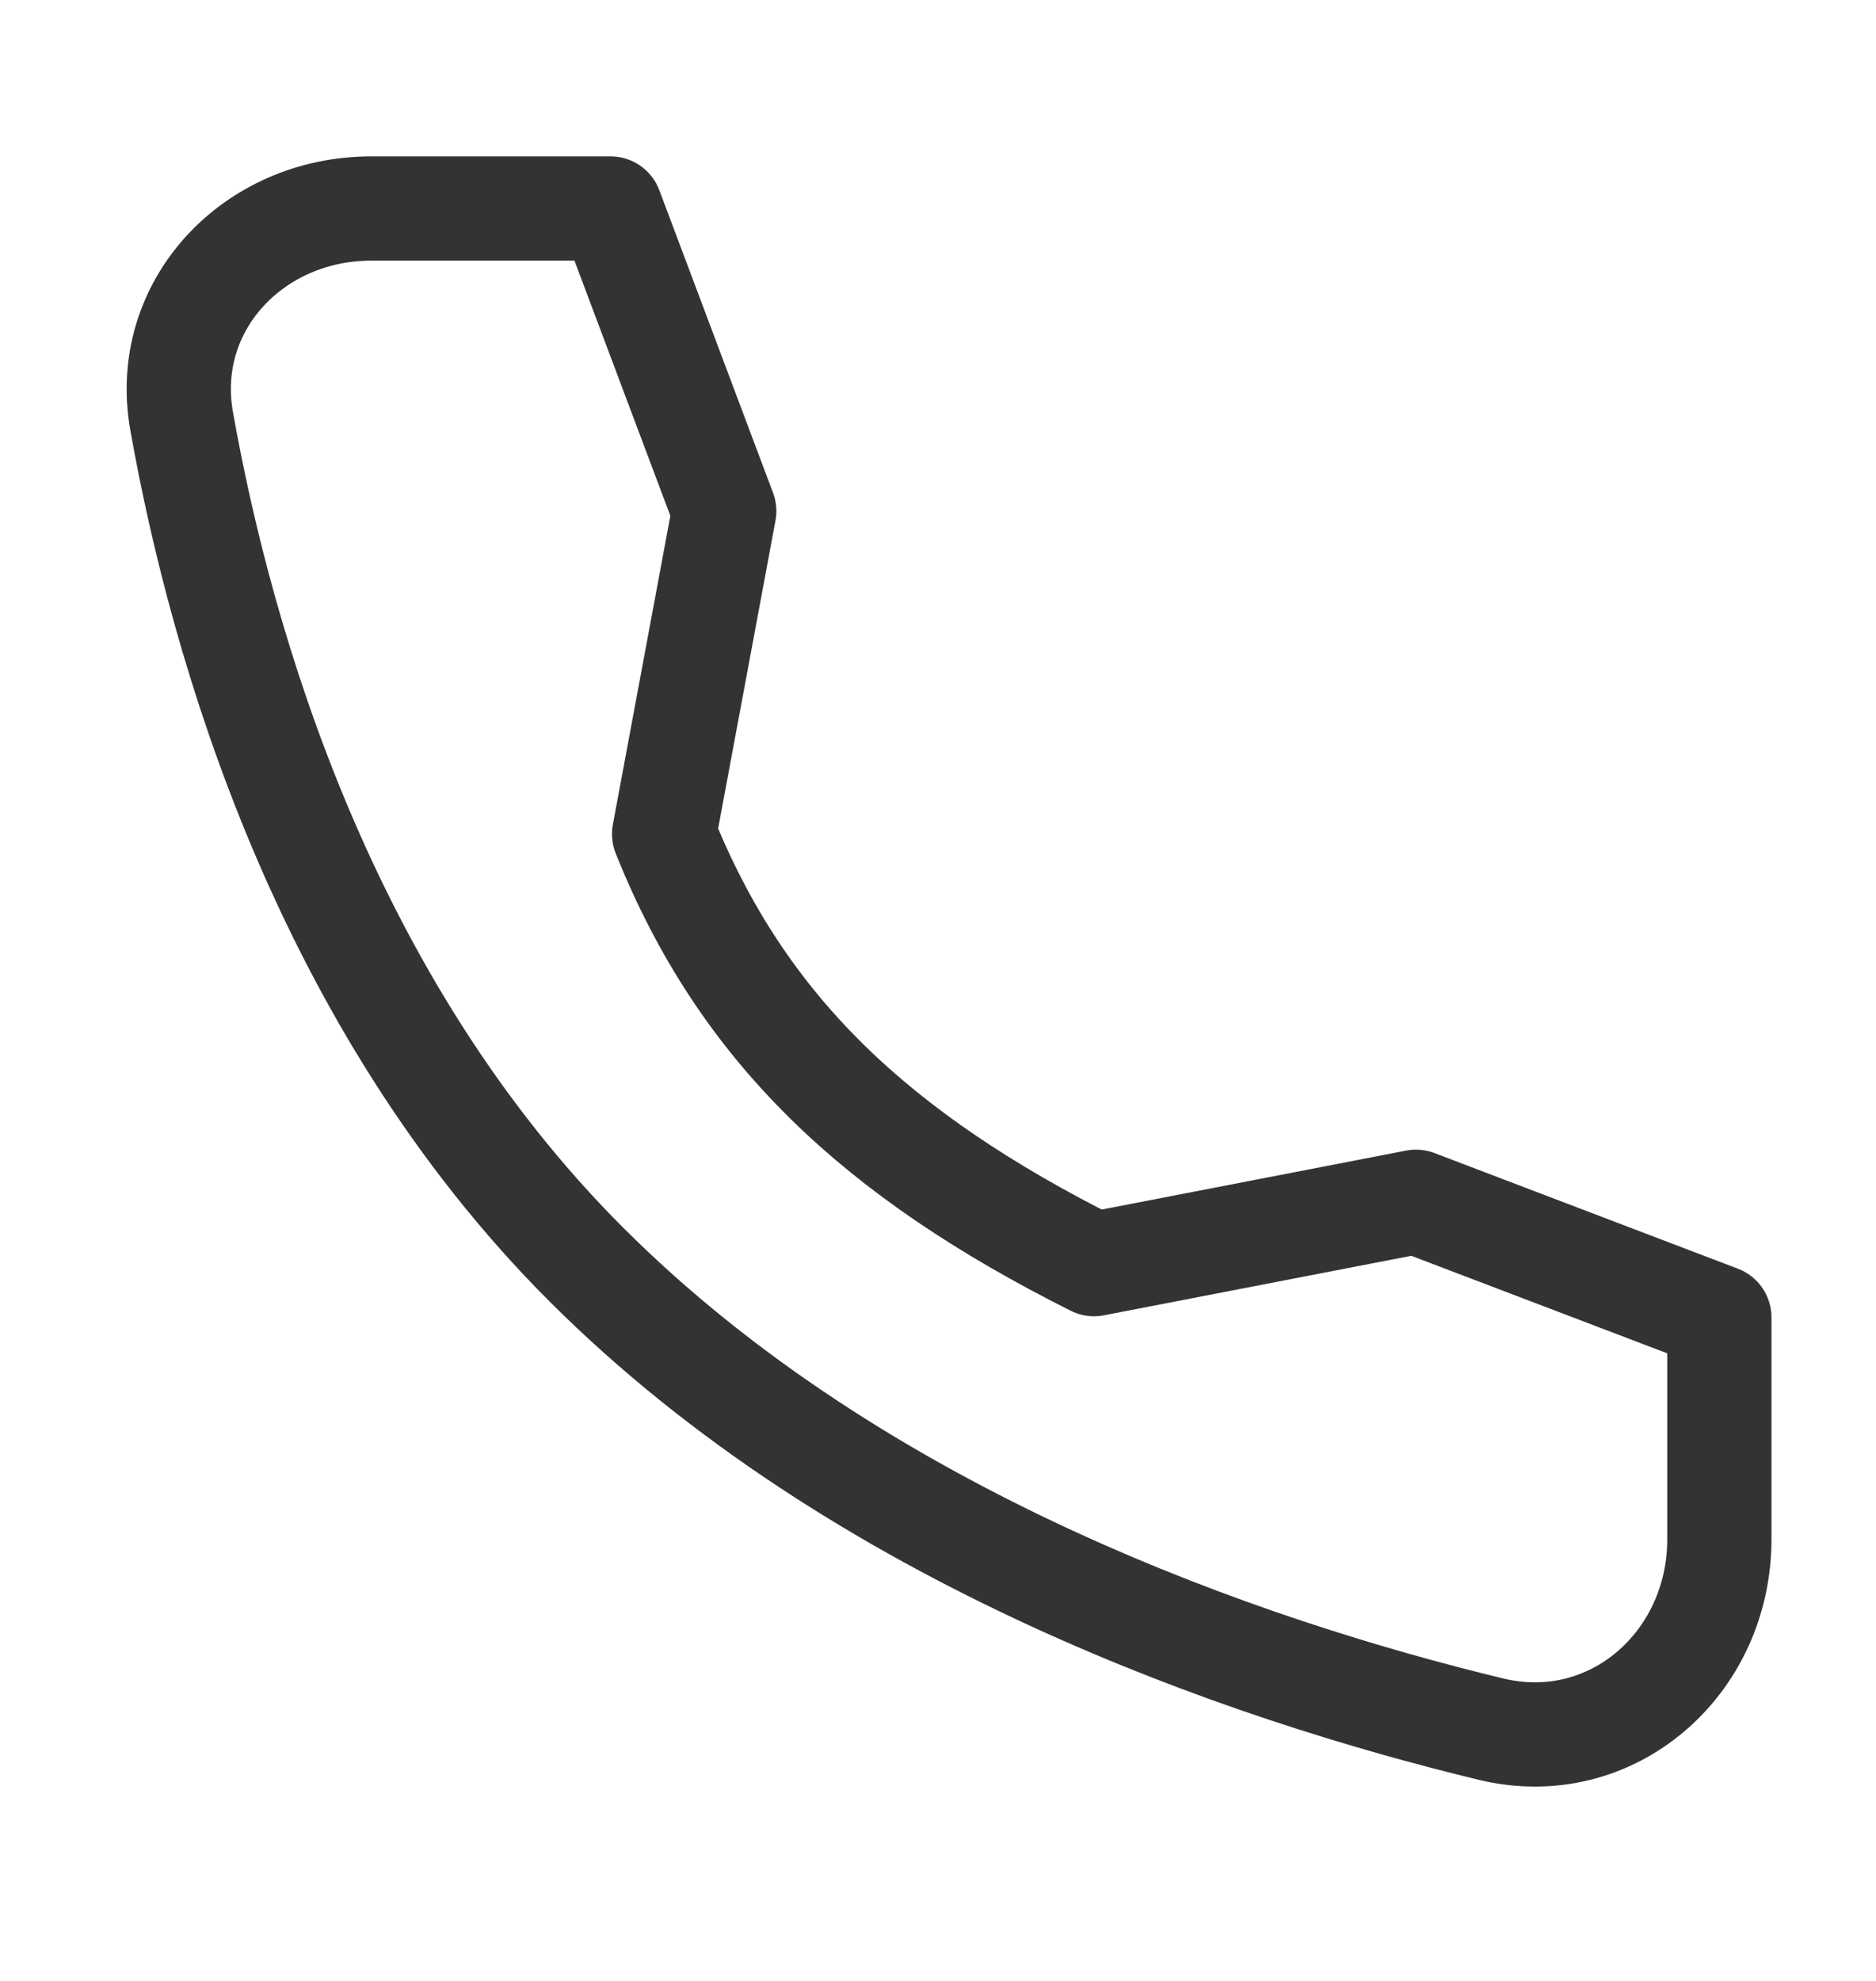
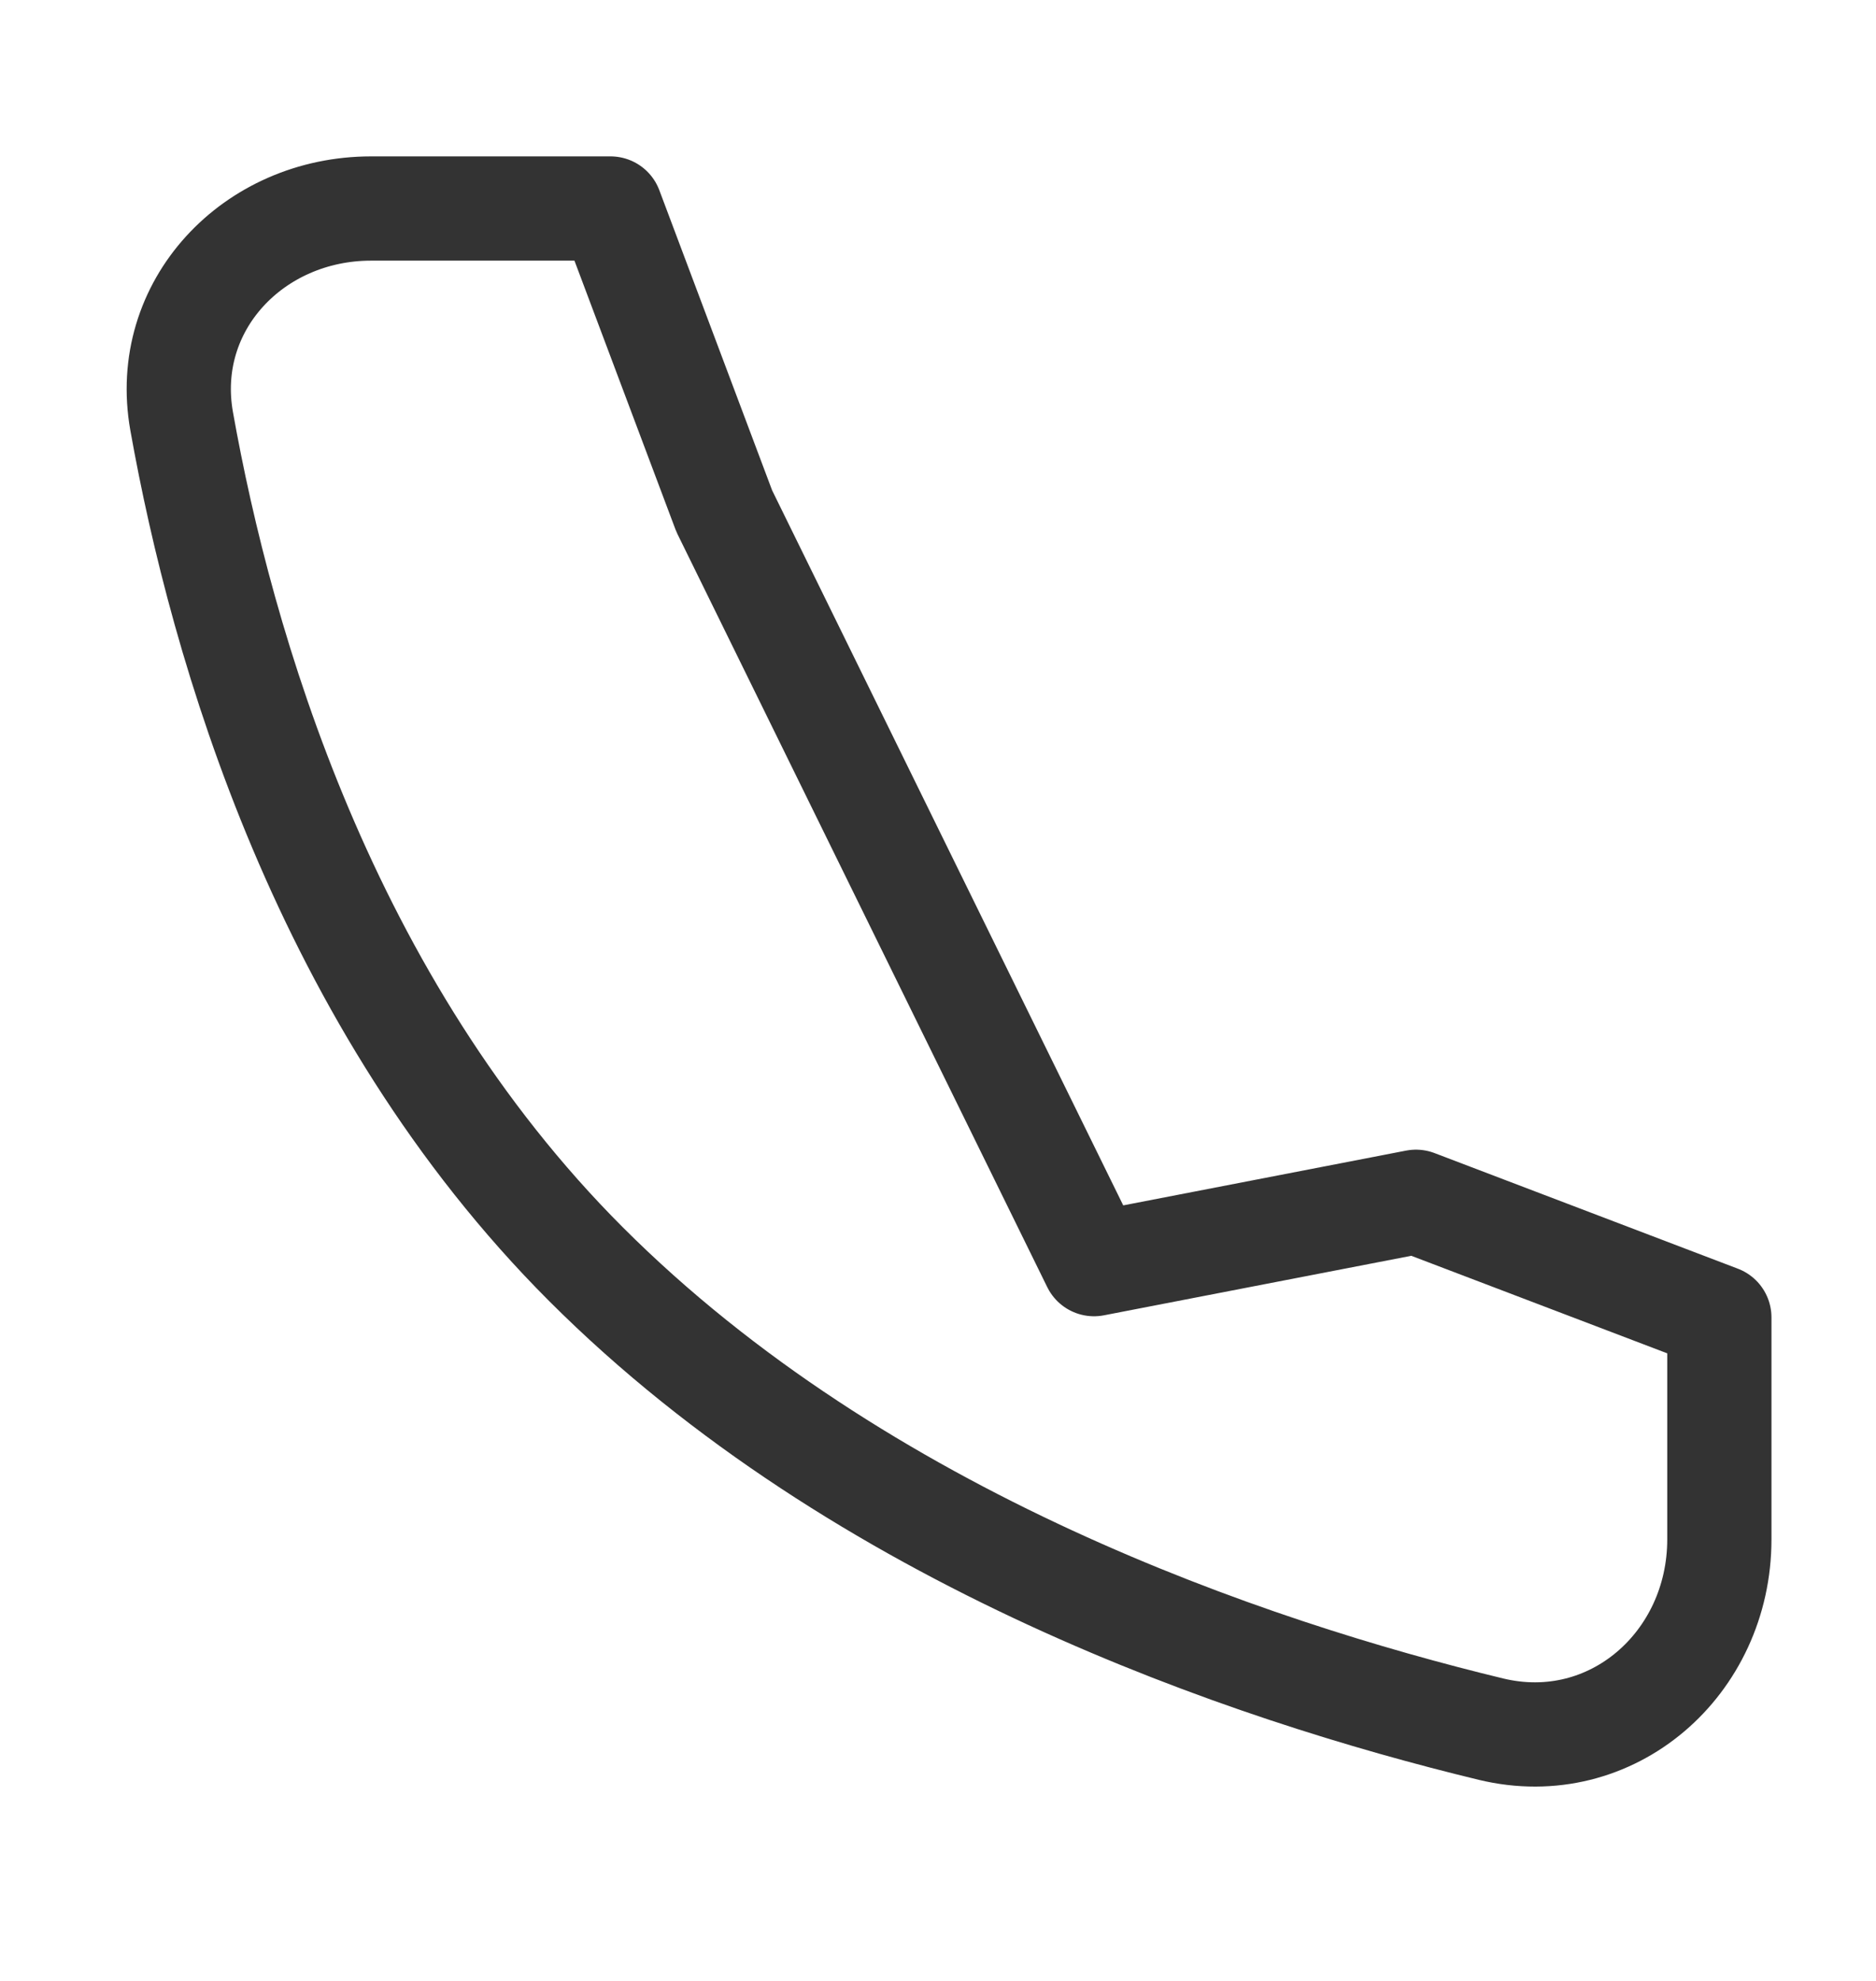
<svg xmlns="http://www.w3.org/2000/svg" width="18" height="19" viewBox="0 0 18 19" fill="none">
-   <path d="M13.586 11.527L10.497 12.125C8.411 11.078 7.122 9.875 6.372 8L6.949 4.902L5.858 2L3.56 2C2.432 2 1.545 2.931 1.743 4.041C2.127 6.194 3.112 9.615 5.622 12.125C8.26 14.763 11.972 16.021 14.305 16.585C15.464 16.865 16.497 15.957 16.497 14.765L16.497 12.636L13.586 11.527Z" stroke="#333333" stroke-linecap="round" stroke-linejoin="round" />
+   <path d="M13.586 11.527L10.497 12.125L6.949 4.902L5.858 2L3.56 2C2.432 2 1.545 2.931 1.743 4.041C2.127 6.194 3.112 9.615 5.622 12.125C8.26 14.763 11.972 16.021 14.305 16.585C15.464 16.865 16.497 15.957 16.497 14.765L16.497 12.636L13.586 11.527Z" stroke="#333333" stroke-linecap="round" stroke-linejoin="round" />
</svg>